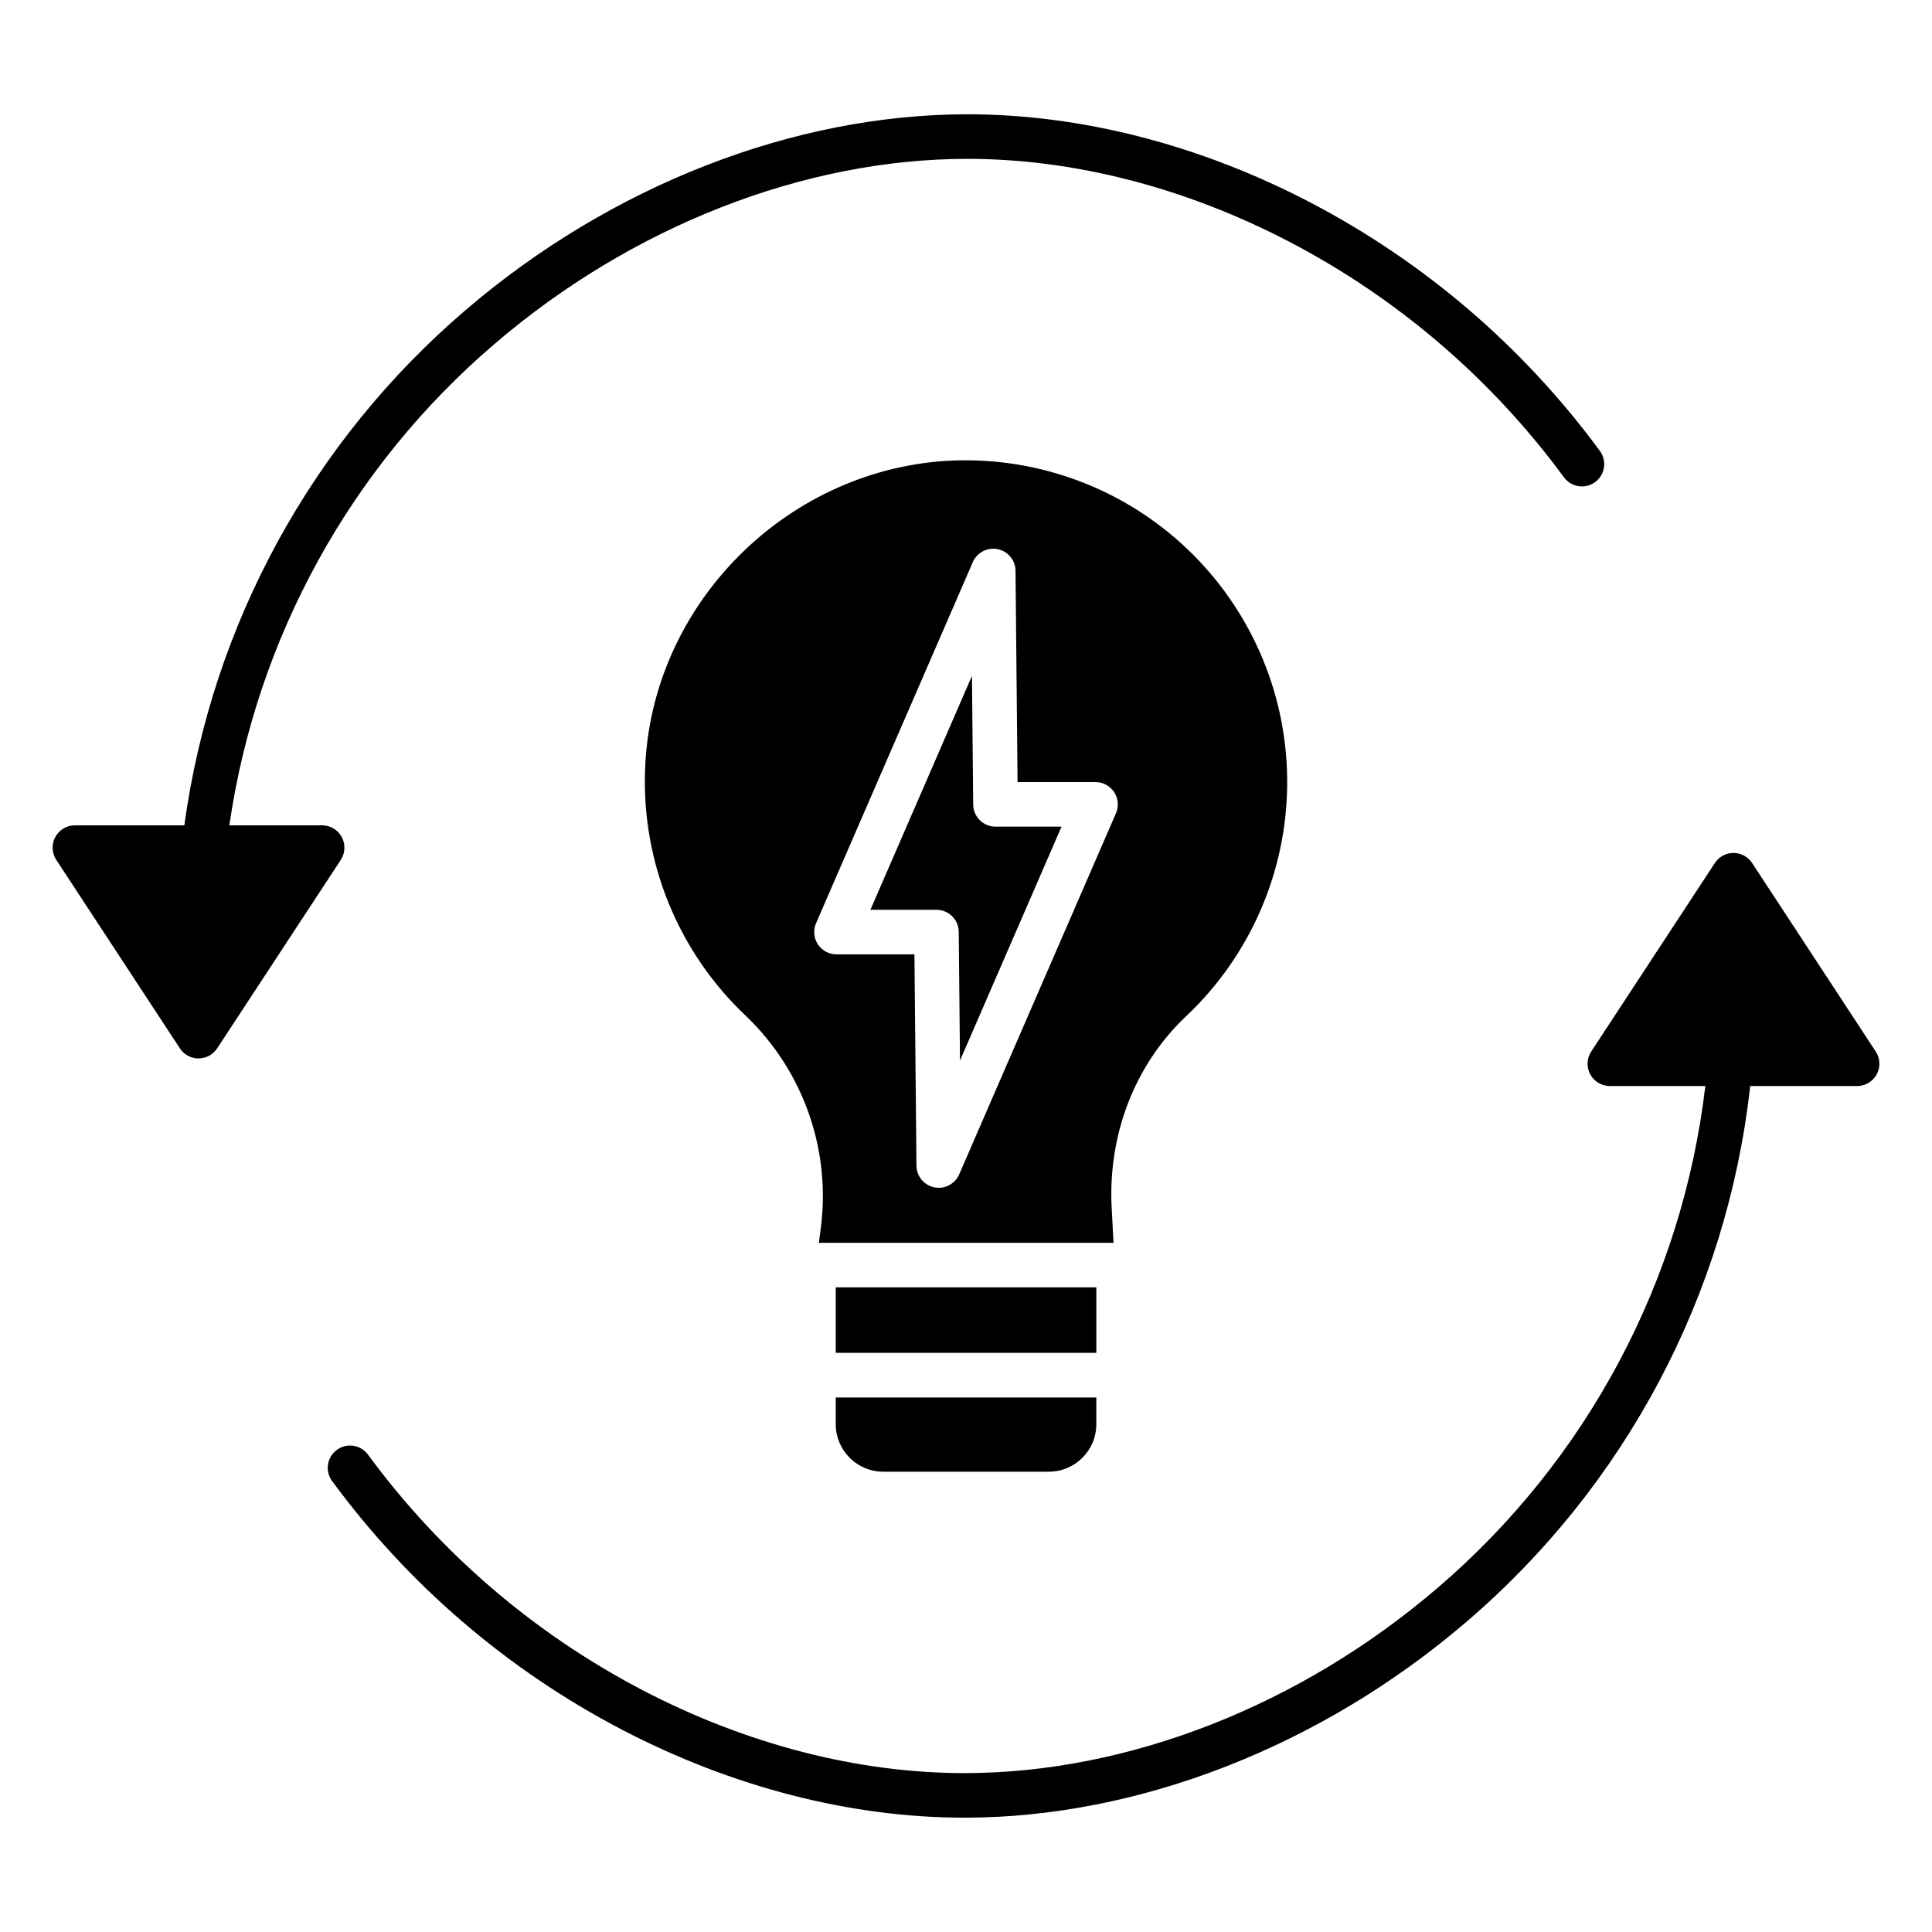
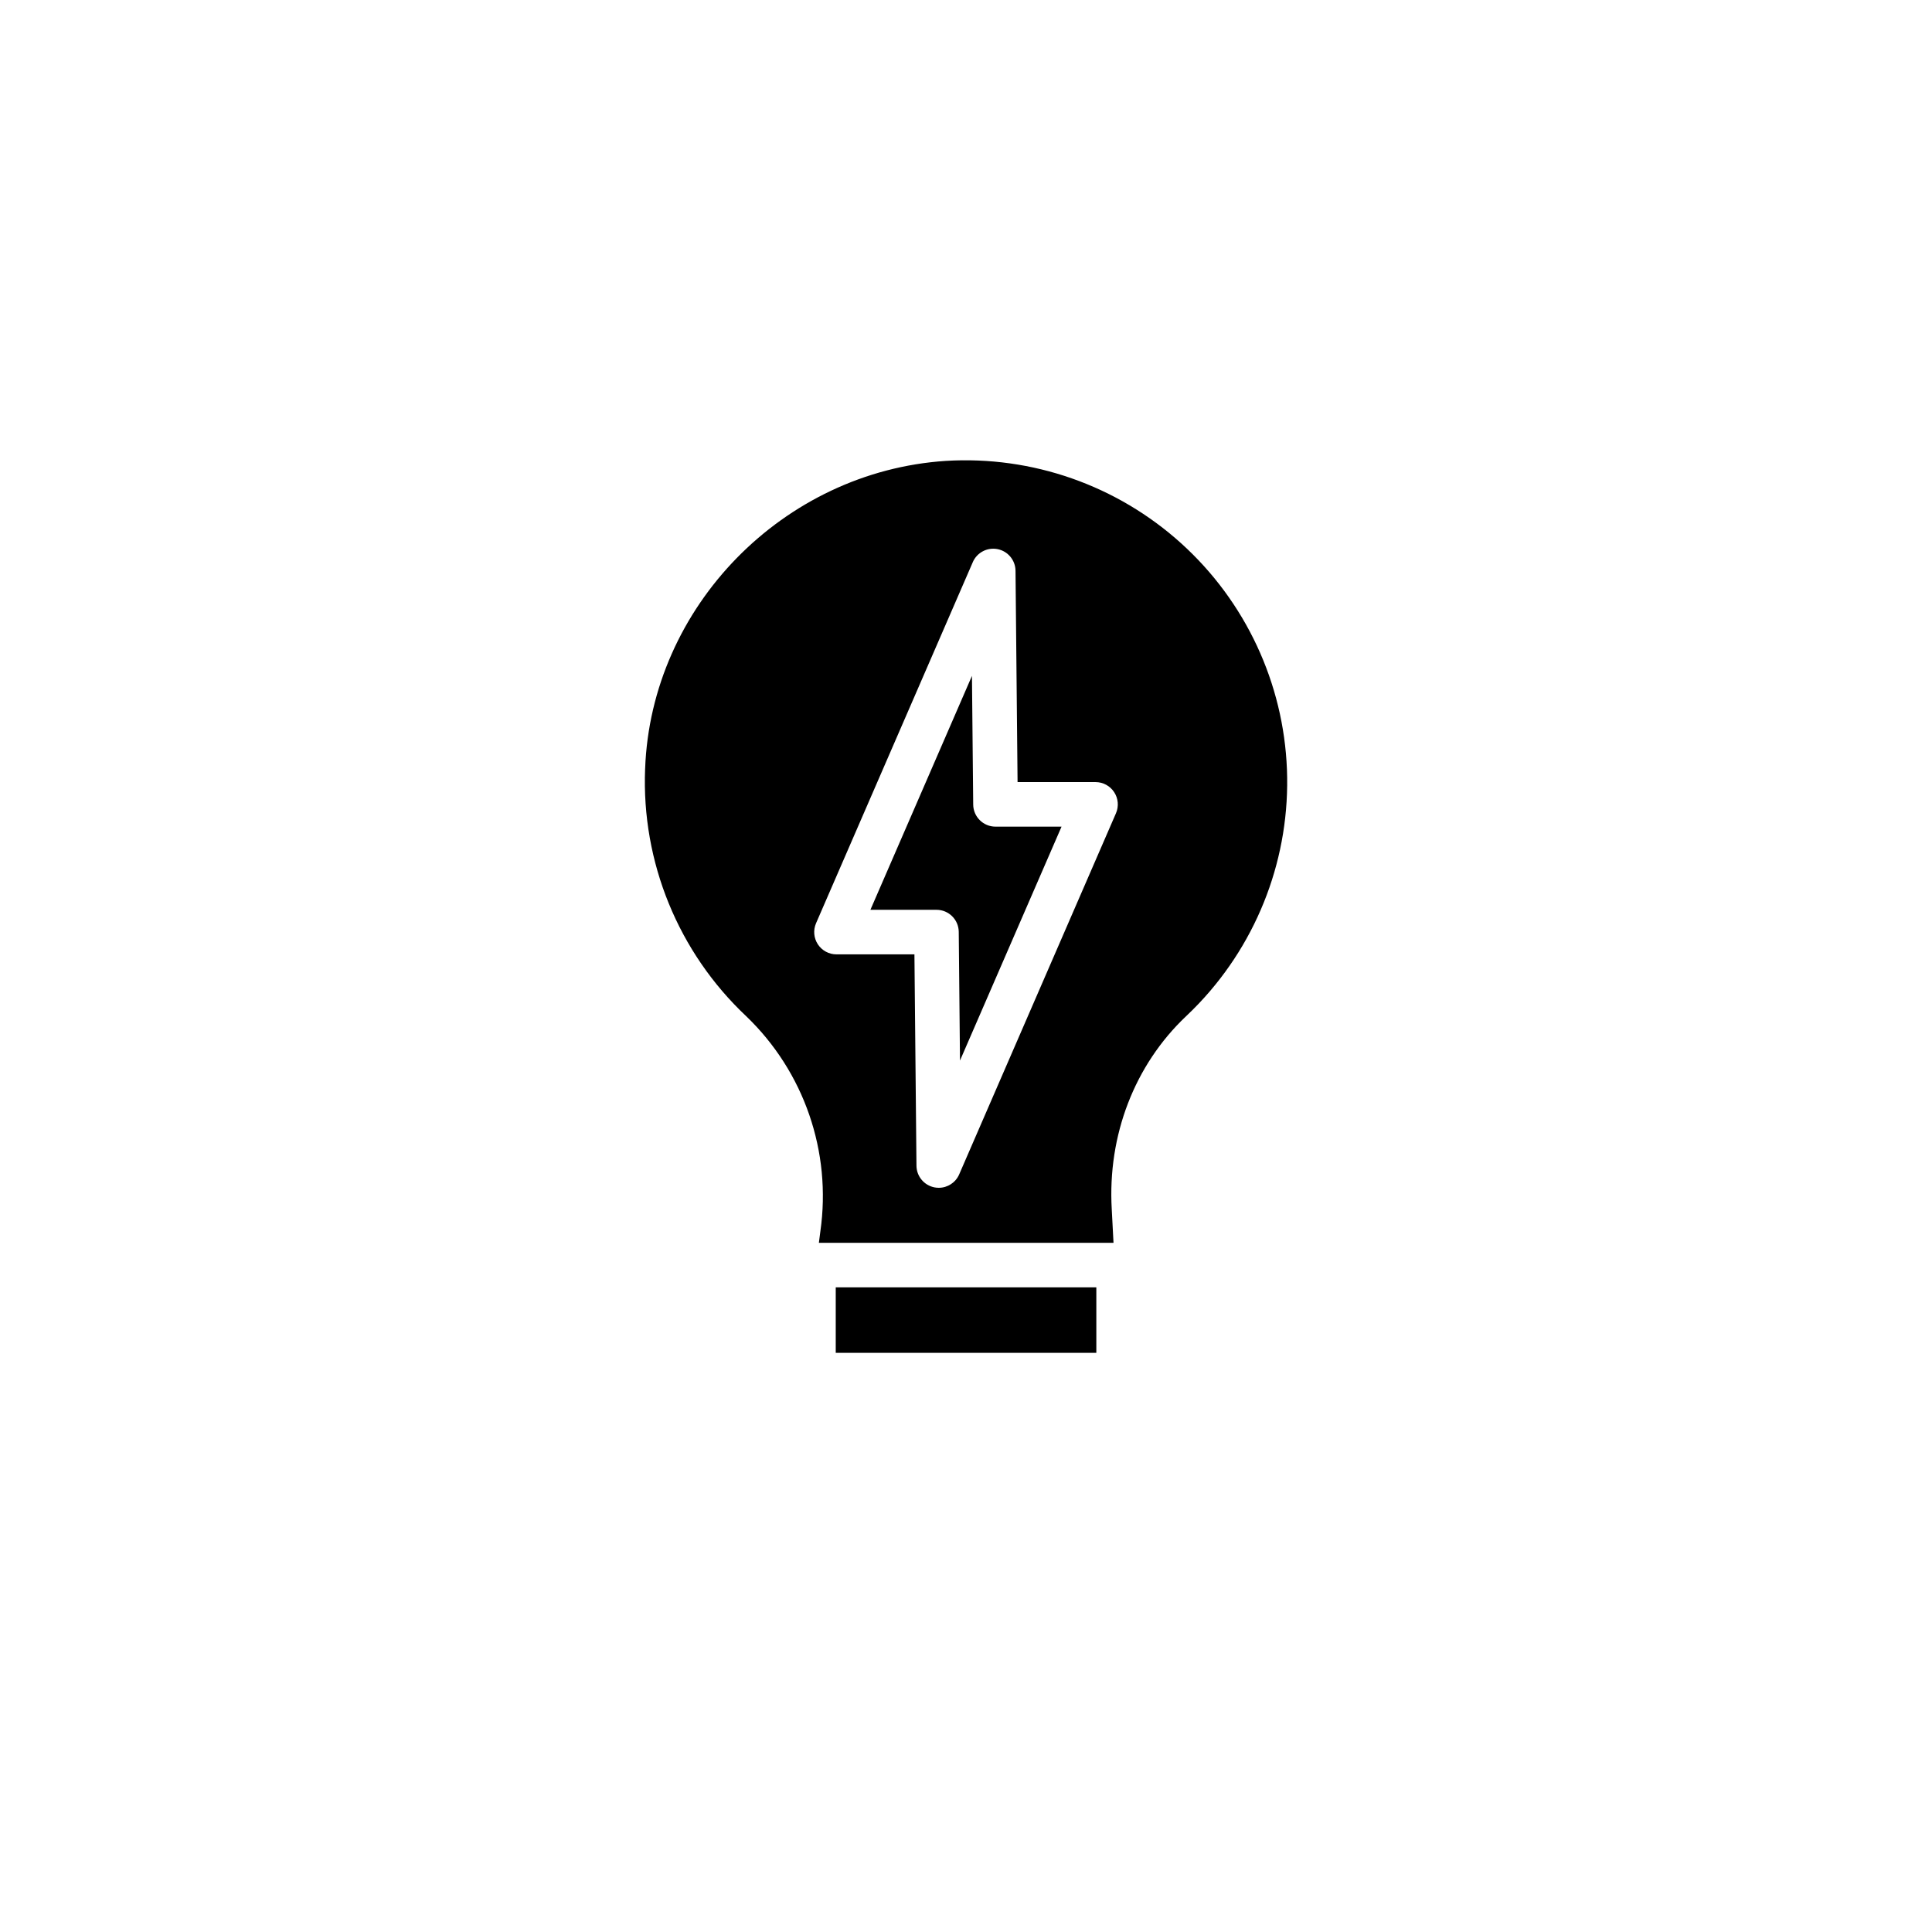
<svg xmlns="http://www.w3.org/2000/svg" fill="#000000" width="800px" height="800px" version="1.1" viewBox="144 144 512 512">
  <g>
-     <path d="m608.33 372.71c-1.094-1.664-2.949-2.668-4.938-2.668-1.992 0-3.848 1.004-4.938 2.668l-32.766 49.957c-1.191 1.812-1.289 4.133-0.258 6.043s3.023 3.098 5.191 3.098h25.309c-6.086 51.695-31.434 99.199-70.992 133.03-36.355 31.176-82.035 49.055-125.33 49.055-28.242 0-57.762-7.609-85.371-22.004h0.004c-28.664-14.969-53.527-36.297-72.688-62.348-0.918-1.277-2.309-2.137-3.863-2.383-1.555-0.246-3.144 0.137-4.414 1.07-1.273 0.93-2.117 2.328-2.352 3.883-0.234 1.559 0.164 3.144 1.105 4.406 20.227 27.512 46.48 50.031 76.75 65.84 29.289 15.273 60.695 23.344 90.828 23.344 46.066 0 94.551-18.918 133.01-51.898h0.004c42.113-36.012 68.98-86.672 75.176-141.73 0.012-0.086 0.012-0.172 0.016-0.262h28.34c2.168 0 4.164-1.188 5.195-3.098s0.93-4.231-0.258-6.043z" />
-     <path d="m234.56 365.82c-1.031-1.91-3.023-3.098-5.195-3.098h-24.582c7.18-49.637 32.152-94.973 70.27-127.57 36.355-31.176 82.035-49.055 125.33-49.055 28.242 0 57.762 7.609 85.371 22.004h-0.004c28.664 14.969 53.527 36.297 72.684 62.348 0.918 1.277 2.312 2.137 3.867 2.383 1.555 0.246 3.144-0.137 4.414-1.07 1.27-0.93 2.117-2.328 2.352-3.883 0.23-1.559-0.164-3.144-1.105-4.406-20.23-27.512-46.484-50.031-76.754-65.84-29.289-15.273-60.695-23.344-90.824-23.344-46.066 0-94.551 18.918-133.01 51.898-40.738 34.836-67.262 83.426-74.523 136.54h-29.012c-2.168 0-4.164 1.188-5.191 3.098-1.031 1.91-0.934 4.231 0.258 6.043l32.766 49.957v0.004c1.09 1.664 2.949 2.664 4.938 2.664s3.844-1 4.938-2.664l32.766-49.957v-0.004c1.188-1.812 1.285-4.133 0.254-6.043z" />
    <path d="m461.82 409.82c15.758-16.668 24.133-38.984 23.234-61.906-0.898-22.922-10.992-44.516-28.004-59.902-17.012-15.387-39.508-23.27-62.402-21.871-43.098 2.832-78.121 38.672-79.684 81.59h-0.004c-0.988 24.707 8.785 48.629 26.789 65.574 15.352 14.727 22.668 35.949 19.656 57.008l-0.395 3.051h78.082l-0.469-8.941c-1.121-19.582 6.055-38.203 19.695-51.109 1.203-1.137 2.379-2.305 3.5-3.492zm-22.074-50.305-41.551 95.707v0.004c-0.938 2.156-3.062 3.551-5.414 3.551-0.395 0-0.789-0.039-1.176-0.117-2.731-0.555-4.703-2.941-4.731-5.731l-0.539-56.012h-20.66c-1.988 0-3.844-1.004-4.934-2.664-1.09-1.664-1.27-3.766-0.477-5.59l41.547-95.703h-0.004c1.113-2.551 3.859-3.981 6.586-3.43 2.731 0.555 4.699 2.938 4.731 5.723l0.543 56.008h20.664c1.988 0.004 3.844 1.004 4.934 2.668 1.09 1.664 1.273 3.762 0.48 5.59z" />
    <path d="m401.91 357.22-0.332-34.105-26.91 61.992h17.508c3.238 0 5.875 2.609 5.902 5.848l0.328 34.105 26.914-61.992h-17.508c-3.238 0-5.871-2.609-5.902-5.848z" />
    <path d="m365.48 485.16h69.059v17.355h-69.059z" />
-     <path d="m365.48 521.43c0.008 6.945 5.637 12.578 12.586 12.586h43.887c6.949-0.008 12.578-5.637 12.586-12.586v-7.09h-69.059z" />
  </g>
</svg>